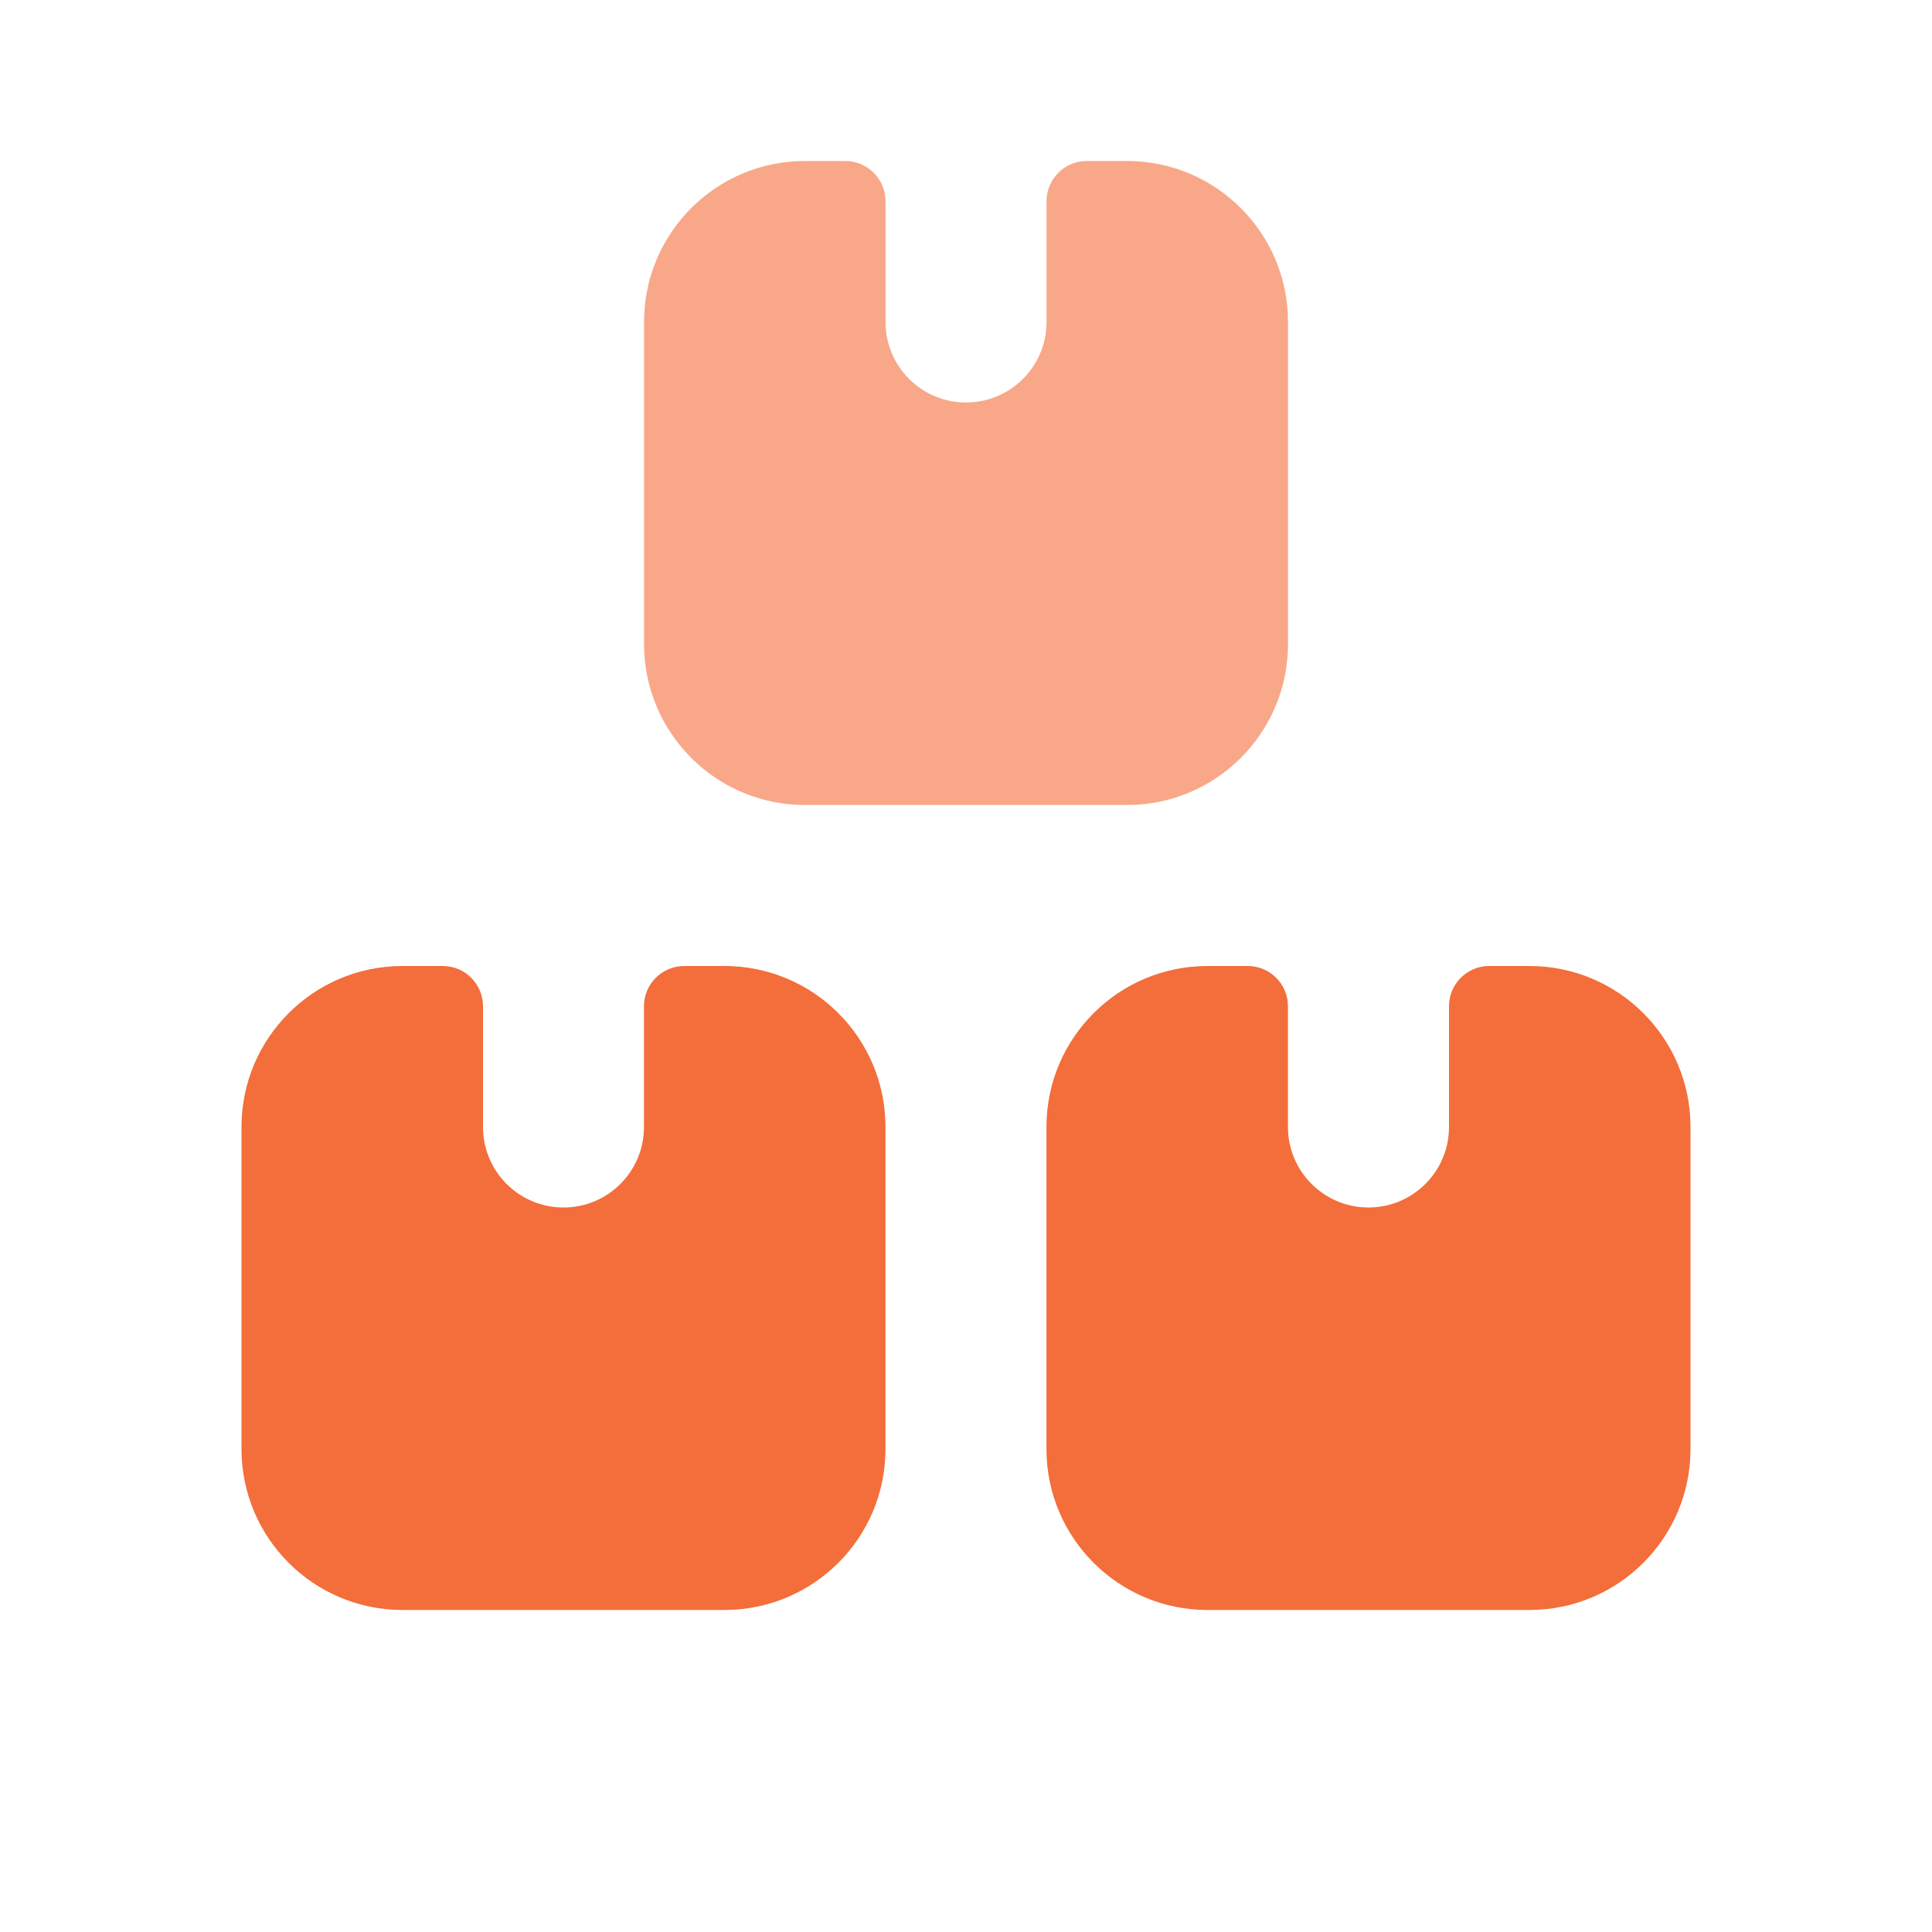
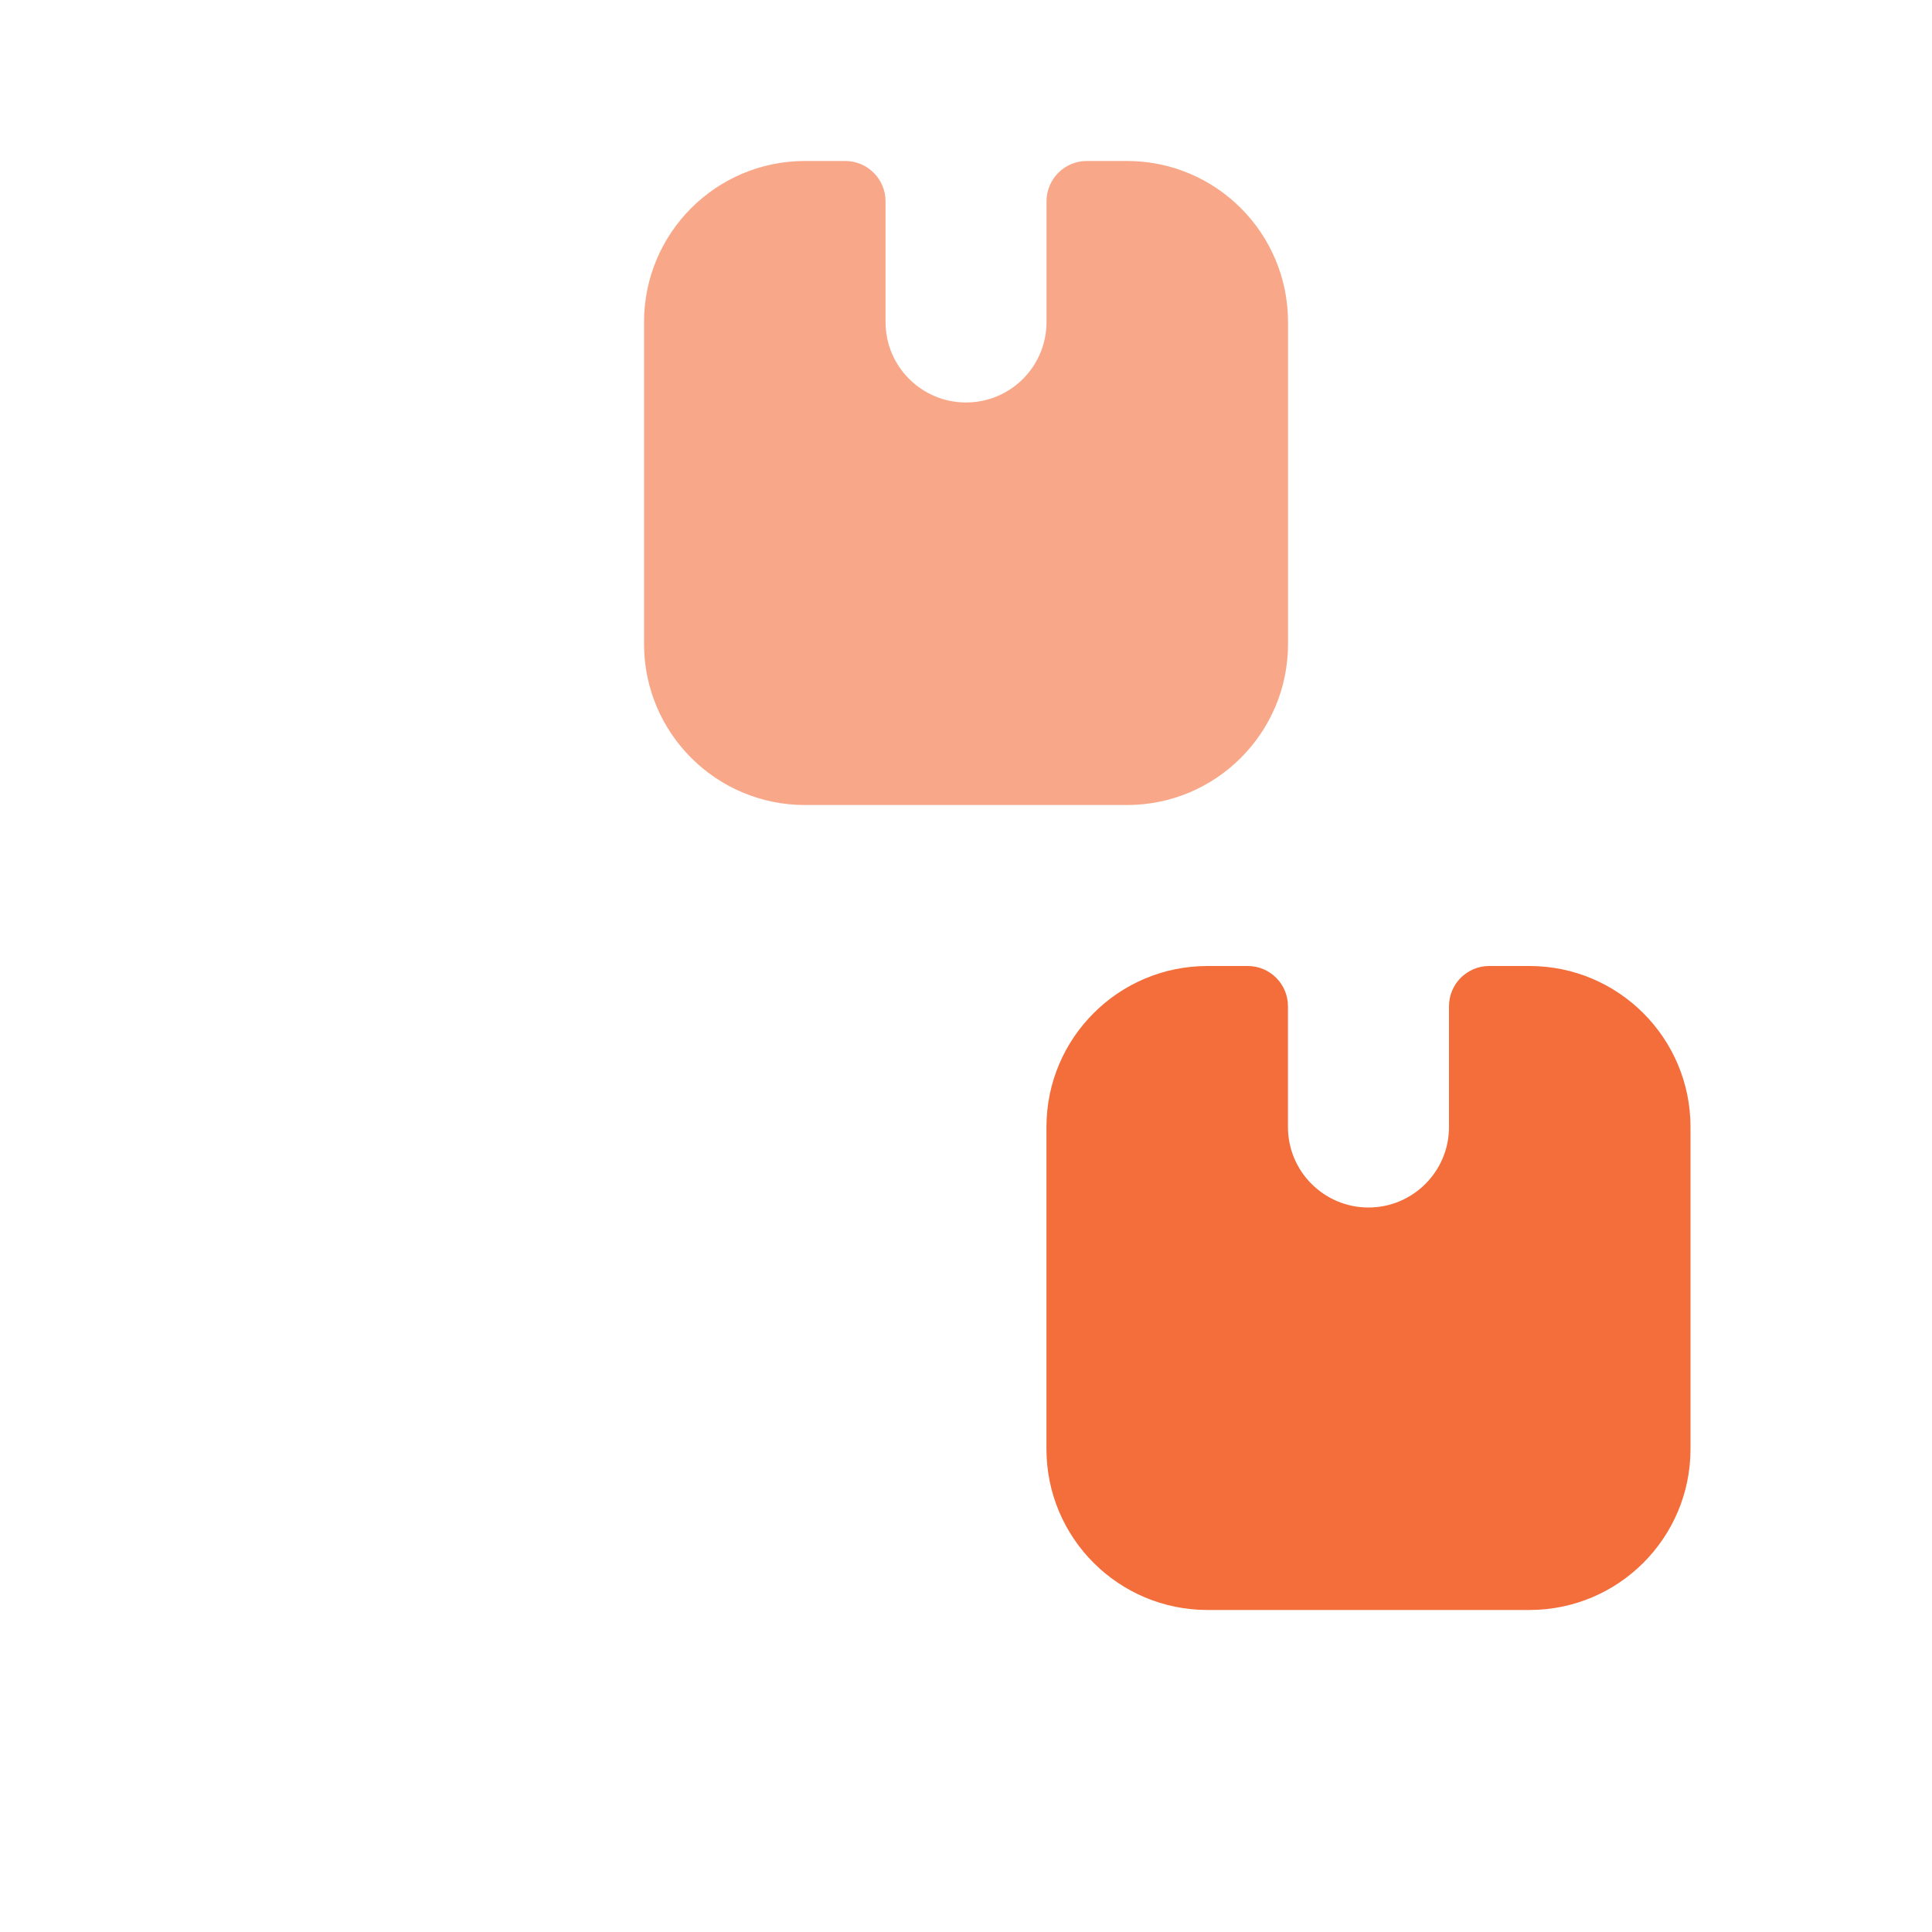
<svg xmlns="http://www.w3.org/2000/svg" width="28" height="28" viewBox="0 0 28 28" fill="none">
  <path fill-rule="evenodd" clip-rule="evenodd" d="M17.5 14C16.211 14 15.166 15.045 15.166 16.333V21C15.166 22.289 16.211 23.333 17.5 23.333H22.166C23.455 23.333 24.5 22.289 24.5 21V16.333C24.5 15.045 23.455 14 22.166 14H21.583C21.261 14 21 14.261 21 14.583V16.333C21 16.978 20.477 17.5 19.833 17.5C19.189 17.5 18.666 16.978 18.666 16.333V14.583C18.666 14.261 18.405 14 18.083 14H17.5Z" fill="#F36E3A" />
-   <path fill-rule="evenodd" clip-rule="evenodd" d="M5.833 14C4.545 14 3.5 15.045 3.5 16.333V21C3.5 22.289 4.545 23.333 5.833 23.333H10.5C11.789 23.333 12.833 22.289 12.833 21V16.333C12.833 15.045 11.789 14 10.5 14H9.917C9.595 14 9.333 14.261 9.333 14.583V16.333C9.333 16.978 8.811 17.5 8.167 17.5C7.522 17.5 7 16.978 7 16.333V14.583C7 14.261 6.739 14 6.417 14H5.833Z" fill="#F36E3A" />
  <path fill-rule="evenodd" clip-rule="evenodd" d="M11.667 2.333C10.378 2.333 9.334 3.378 9.334 4.667V9.333C9.334 10.622 10.378 11.667 11.667 11.667H16.334C17.622 11.667 18.667 10.622 18.667 9.333V4.667C18.667 3.378 17.622 2.333 16.334 2.333H15.75C15.428 2.333 15.167 2.595 15.167 2.917V4.667C15.167 5.311 14.645 5.833 14 5.833C13.356 5.833 12.834 5.311 12.834 4.667V2.917C12.834 2.595 12.572 2.333 12.25 2.333H11.667Z" fill="#F36E3A" fill-opacity="0.6" />
</svg>